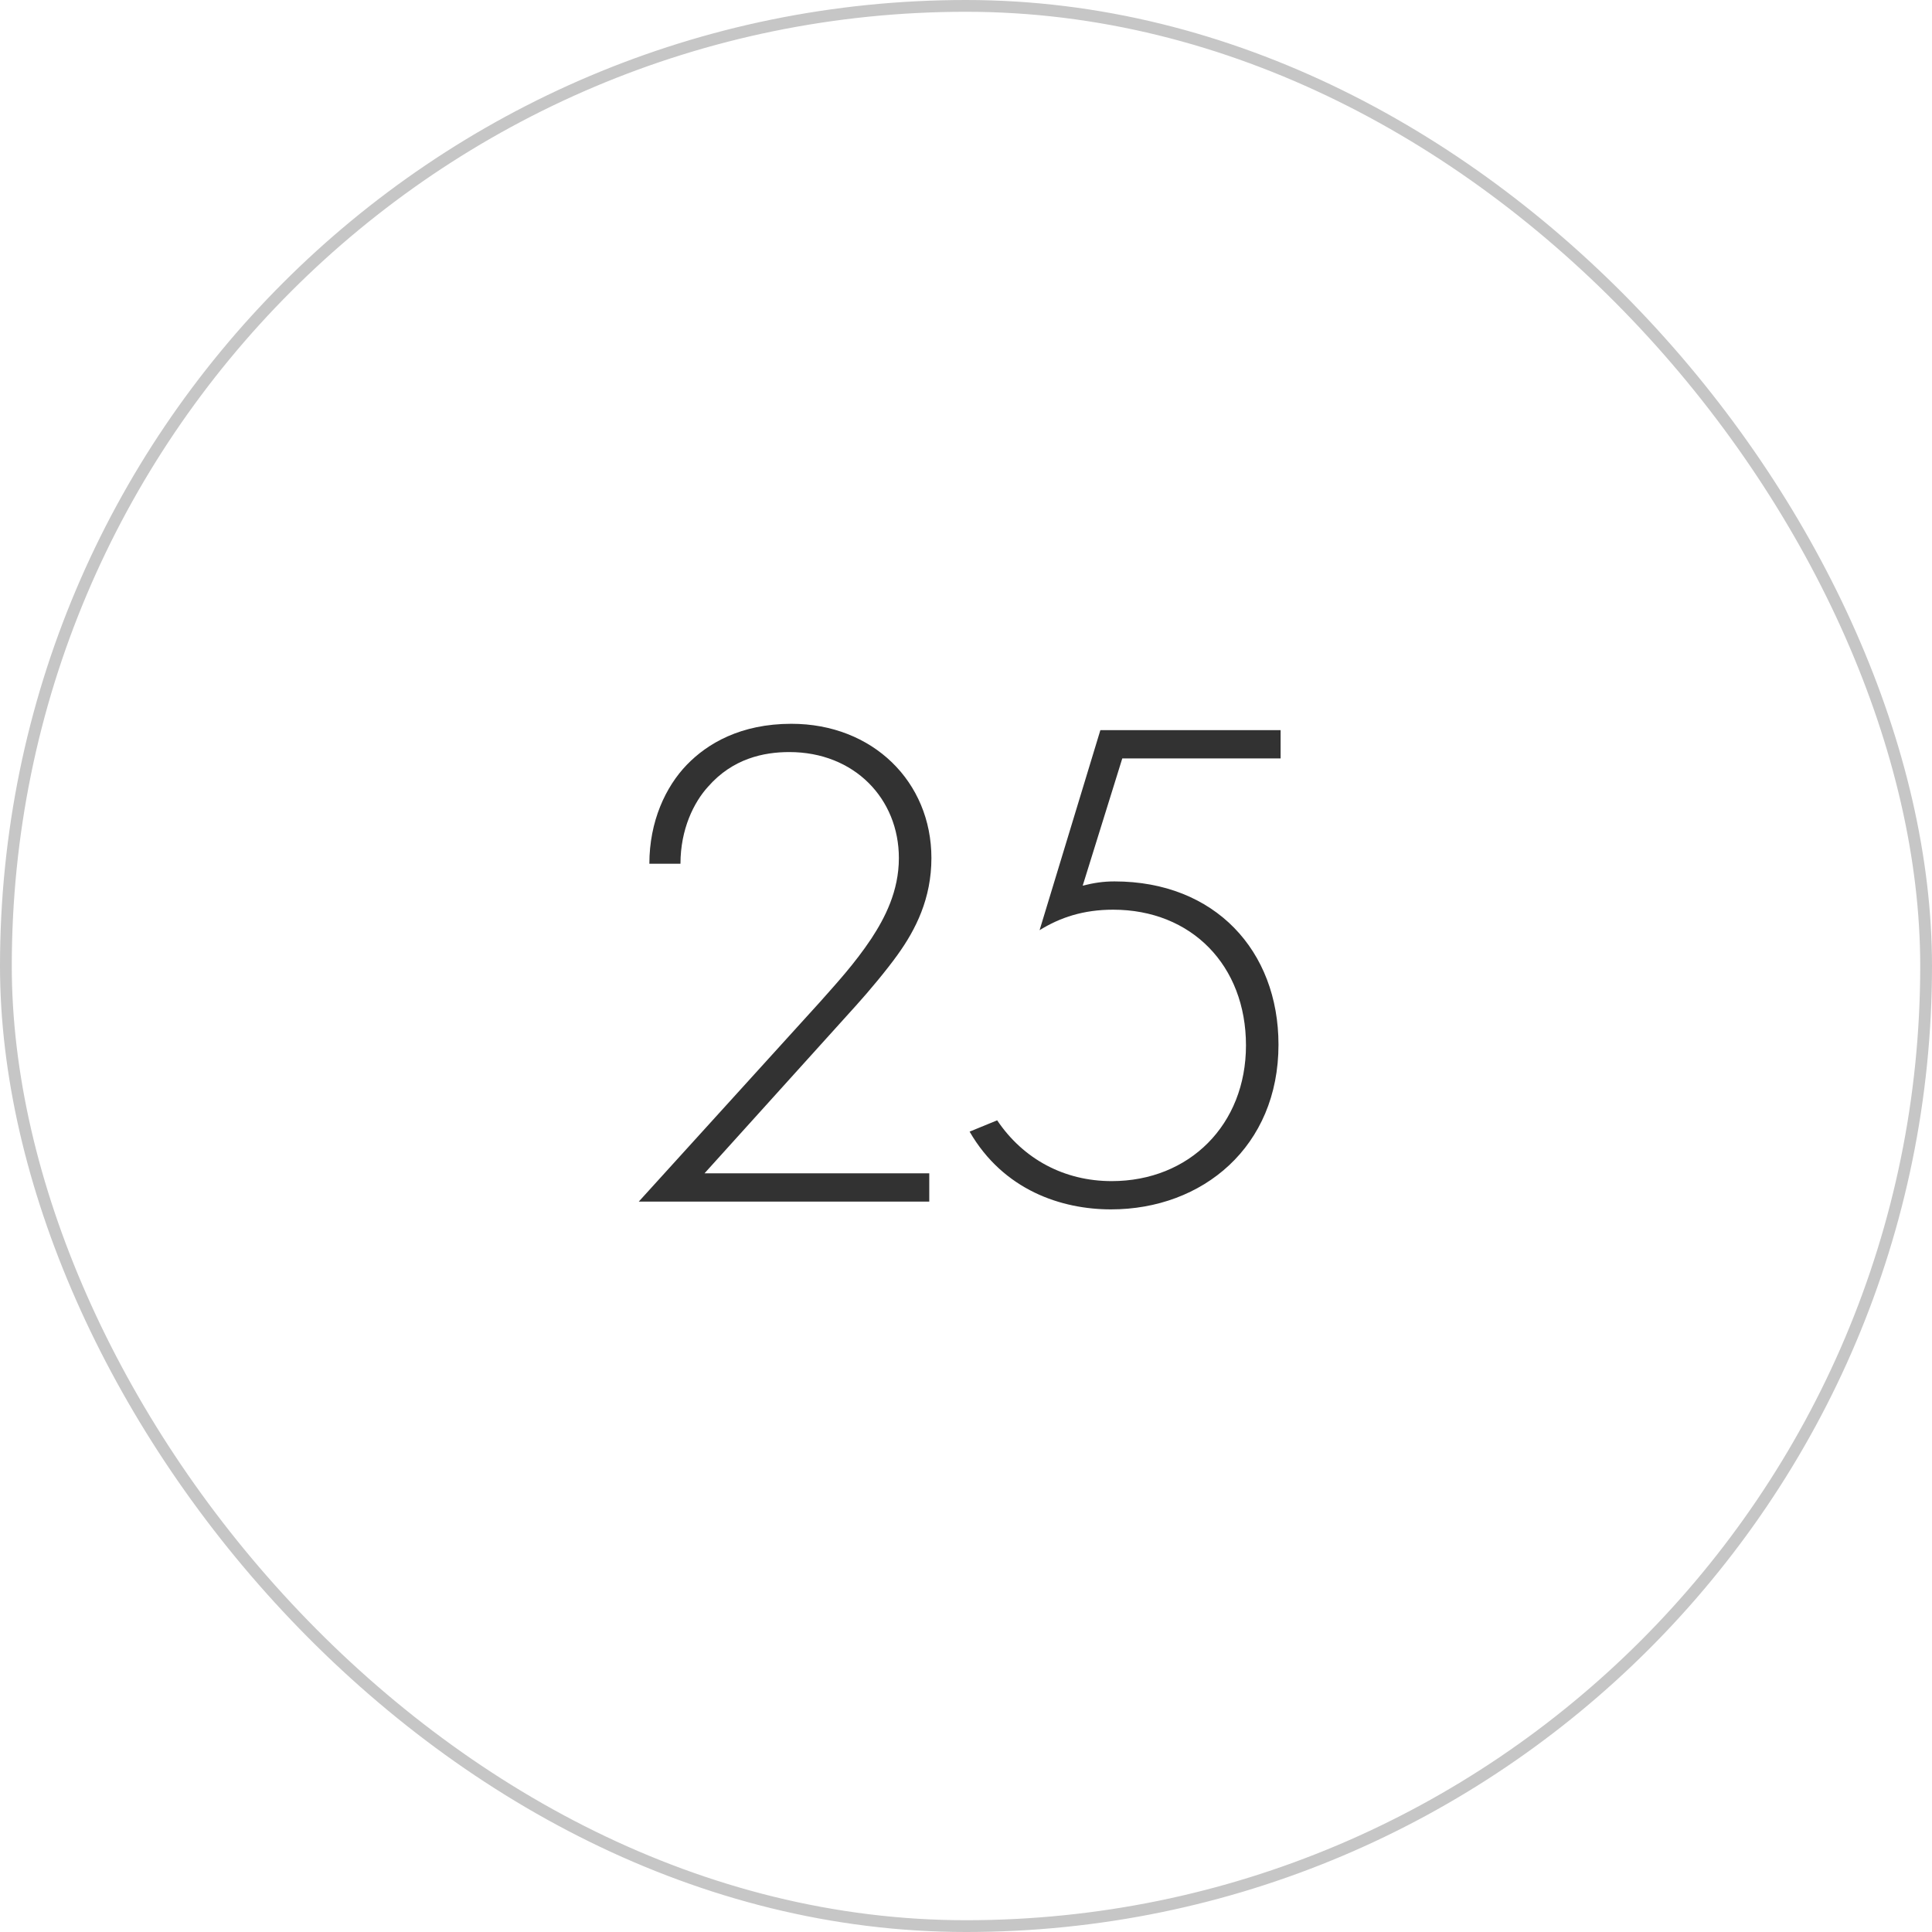
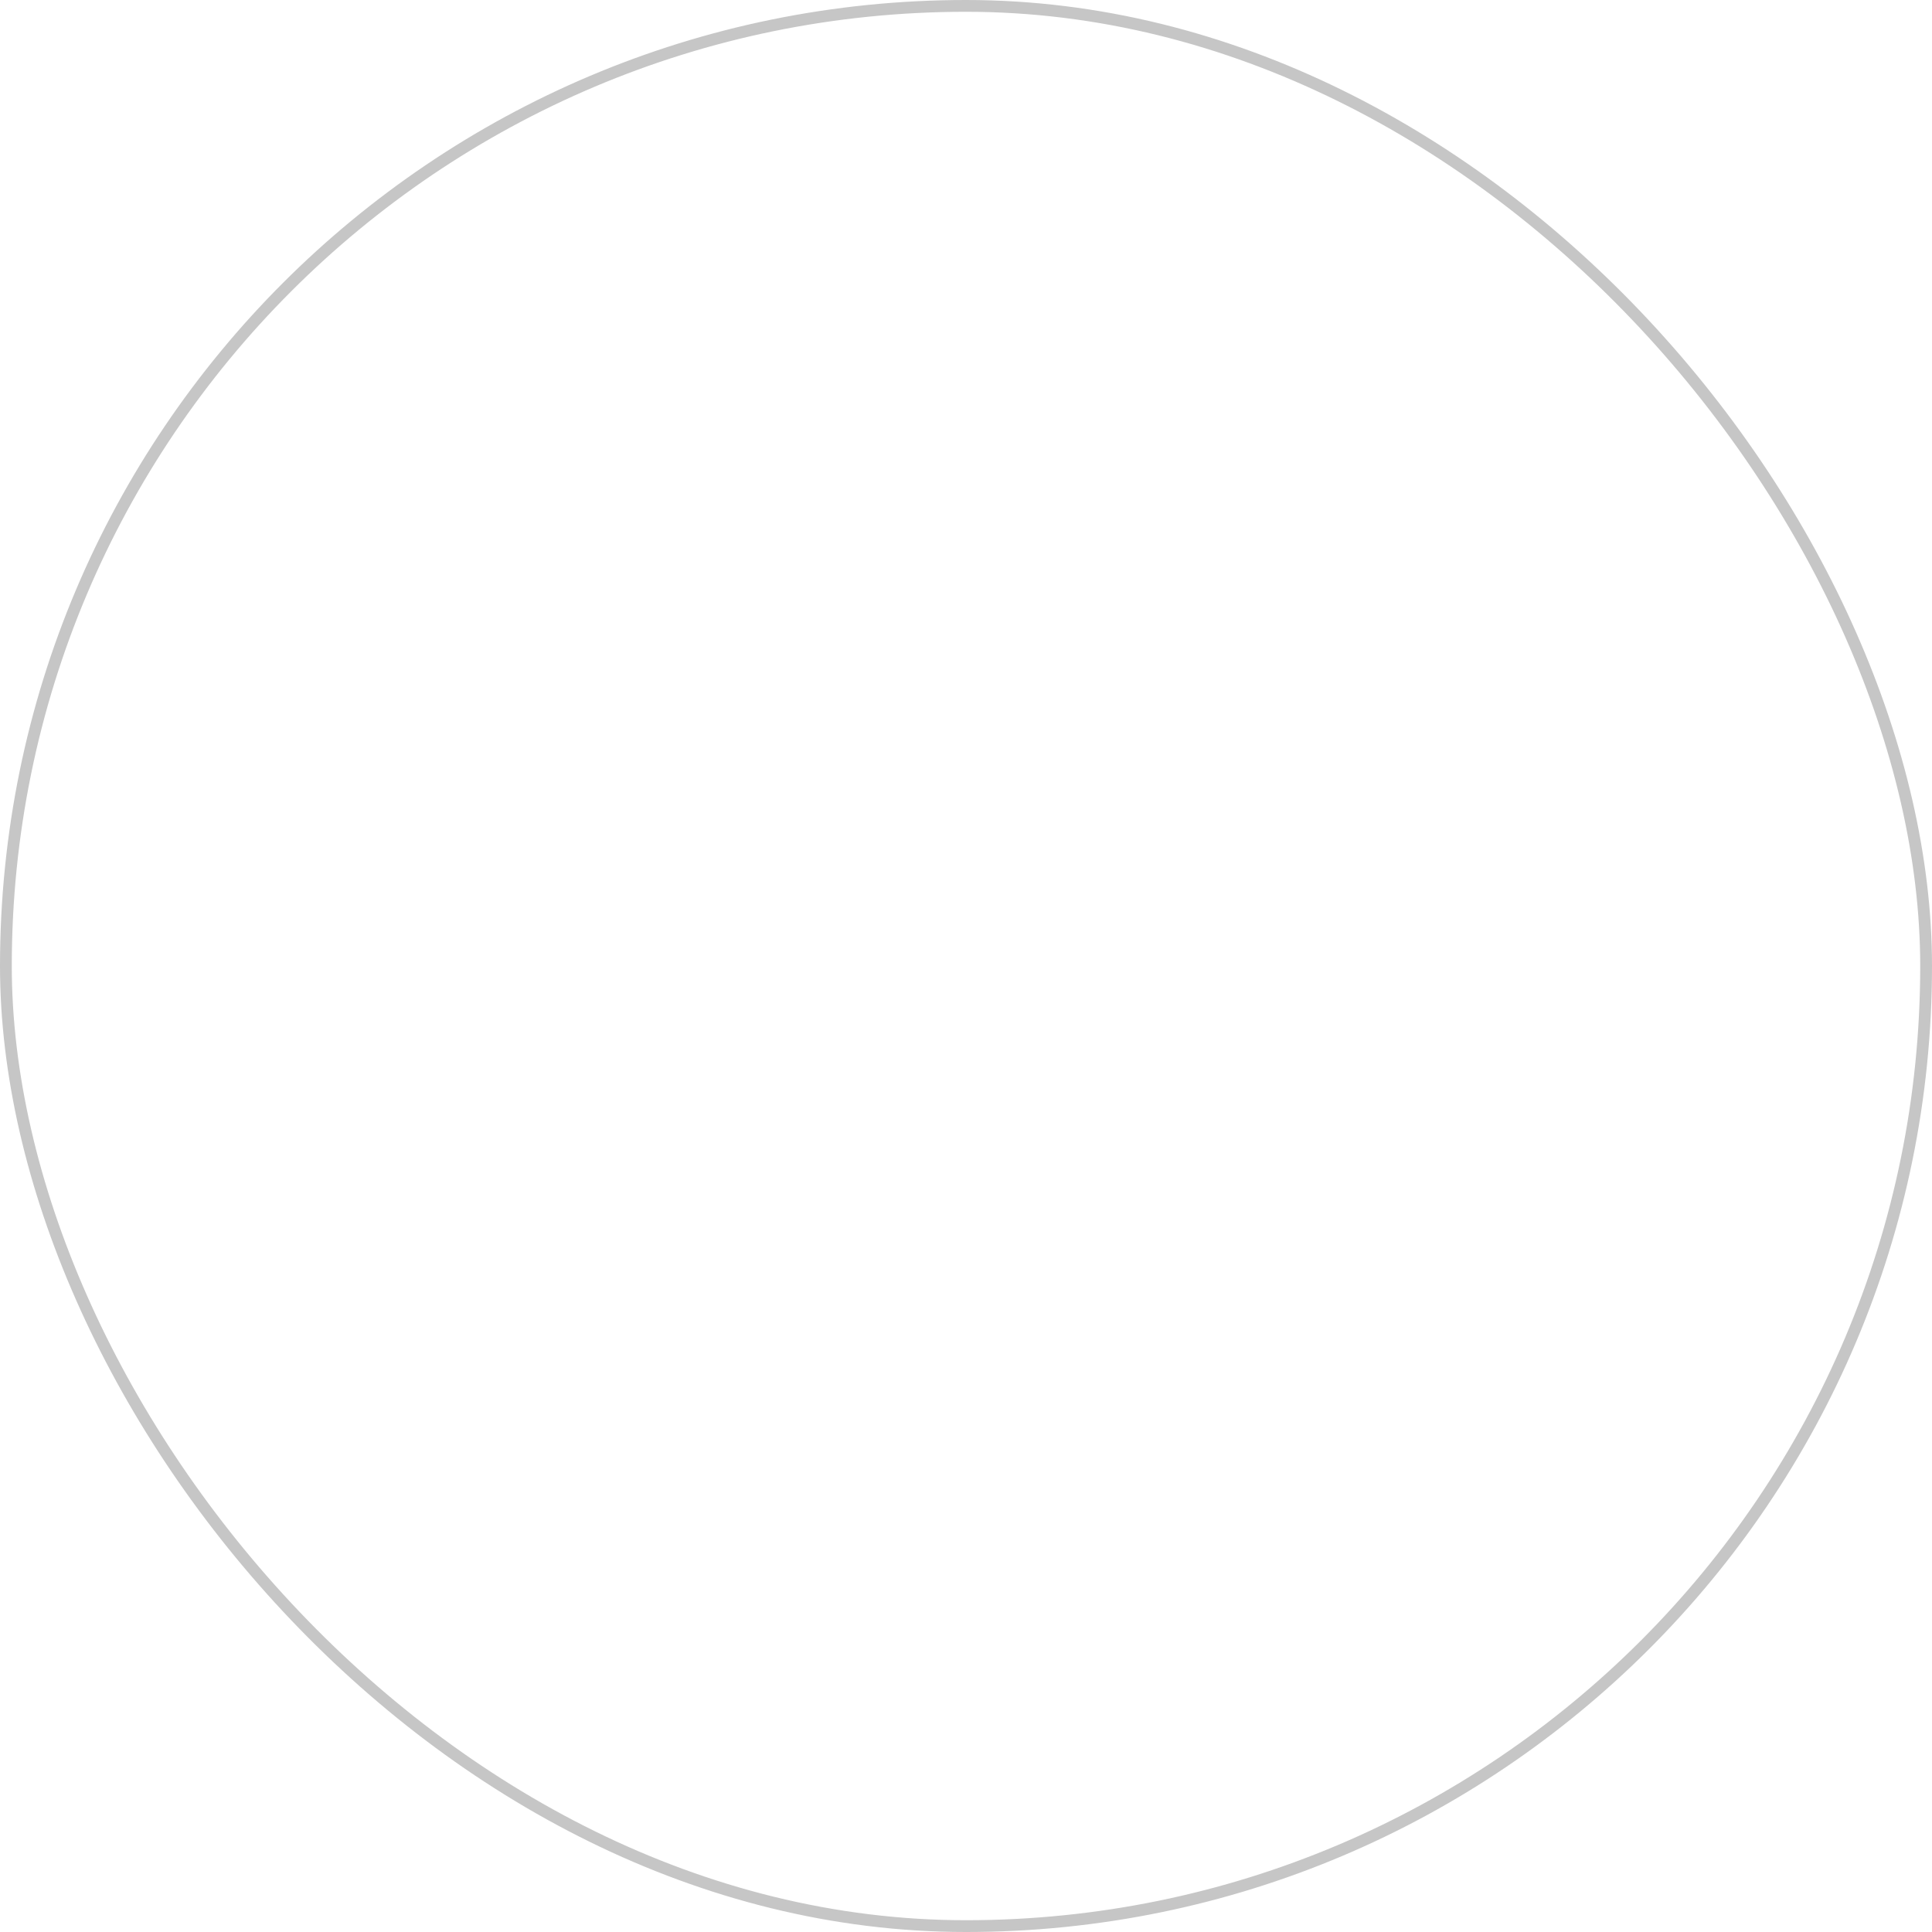
<svg xmlns="http://www.w3.org/2000/svg" width="82" height="82" viewBox="0 0 82 82" fill="none">
  <rect data-figma-bg-blur-radius="51.9" x="0.25" y="0.25" width="81.5" height="81.5" rx="40.75" stroke="#C6C6C6" stroke-width="0.5" />
-   <path d="M39.441 51H27.111L34.791 42.54C35.481 41.76 36.261 40.92 36.981 39.84C37.551 38.97 38.151 37.83 38.151 36.42C38.151 33.9 36.261 31.92 33.502 31.92C32.422 31.92 31.102 32.19 30.052 33.39C29.451 34.05 28.881 35.19 28.881 36.66H27.561C27.561 34.86 28.252 33.39 29.151 32.46C30.021 31.56 31.431 30.72 33.592 30.72C37.041 30.72 39.532 33.18 39.532 36.42C39.532 38.13 38.871 39.45 38.092 40.53C37.642 41.16 36.892 42.06 36.322 42.69L29.901 49.8H39.441V51ZM54.353 30.99V32.19H47.633L45.953 37.59C46.433 37.47 46.823 37.41 47.303 37.41C51.563 37.41 54.263 40.35 54.263 44.34C54.263 48.66 51.053 51.33 47.153 51.33C45.053 51.33 42.593 50.52 41.153 48.03L42.323 47.55C43.433 49.2 45.173 50.13 47.183 50.13C50.483 50.13 52.883 47.73 52.883 44.37C52.883 40.98 50.573 38.61 47.243 38.61C45.983 38.61 44.993 38.94 44.123 39.48L46.703 30.99H54.353Z" fill="#323232" />
  <defs>
    <clipPath id="bgblur_0_474_174_clip_path" transform="translate(51.9 51.9)">
-       <rect x="0.25" y="0.25" width="81.5" height="81.5" rx="40.75" />
-     </clipPath>
+       </clipPath>
  </defs>
</svg>